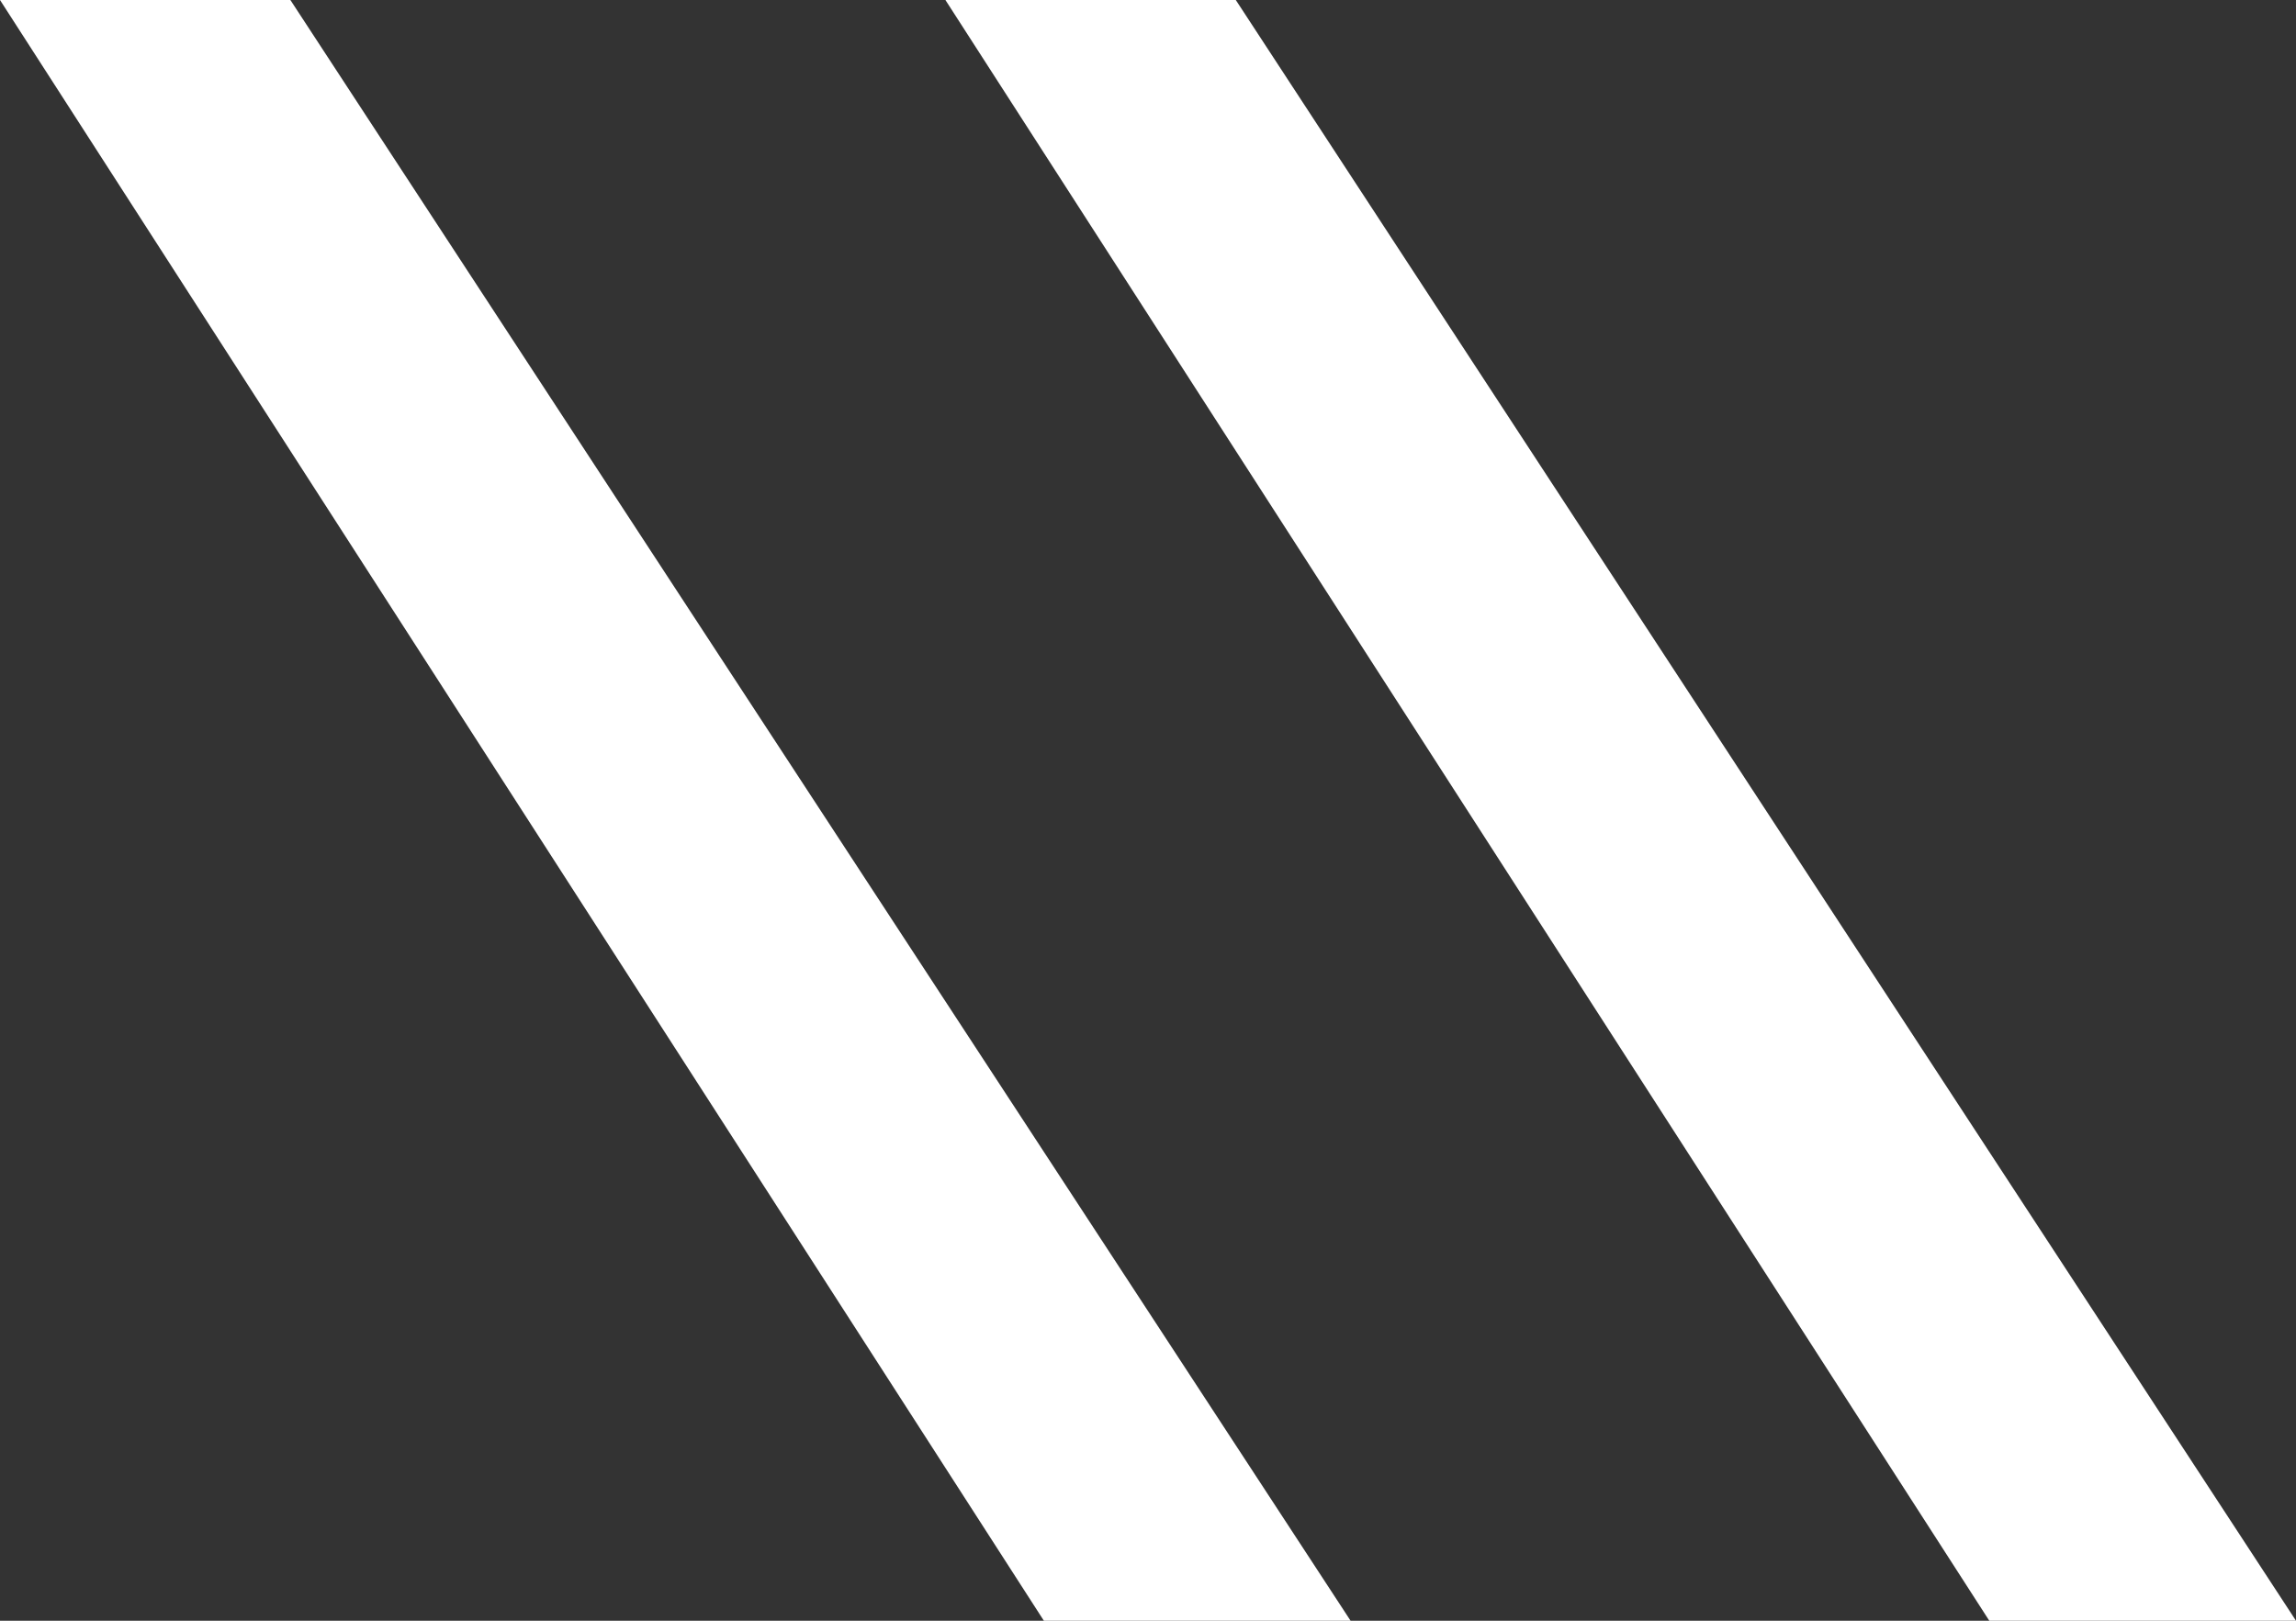
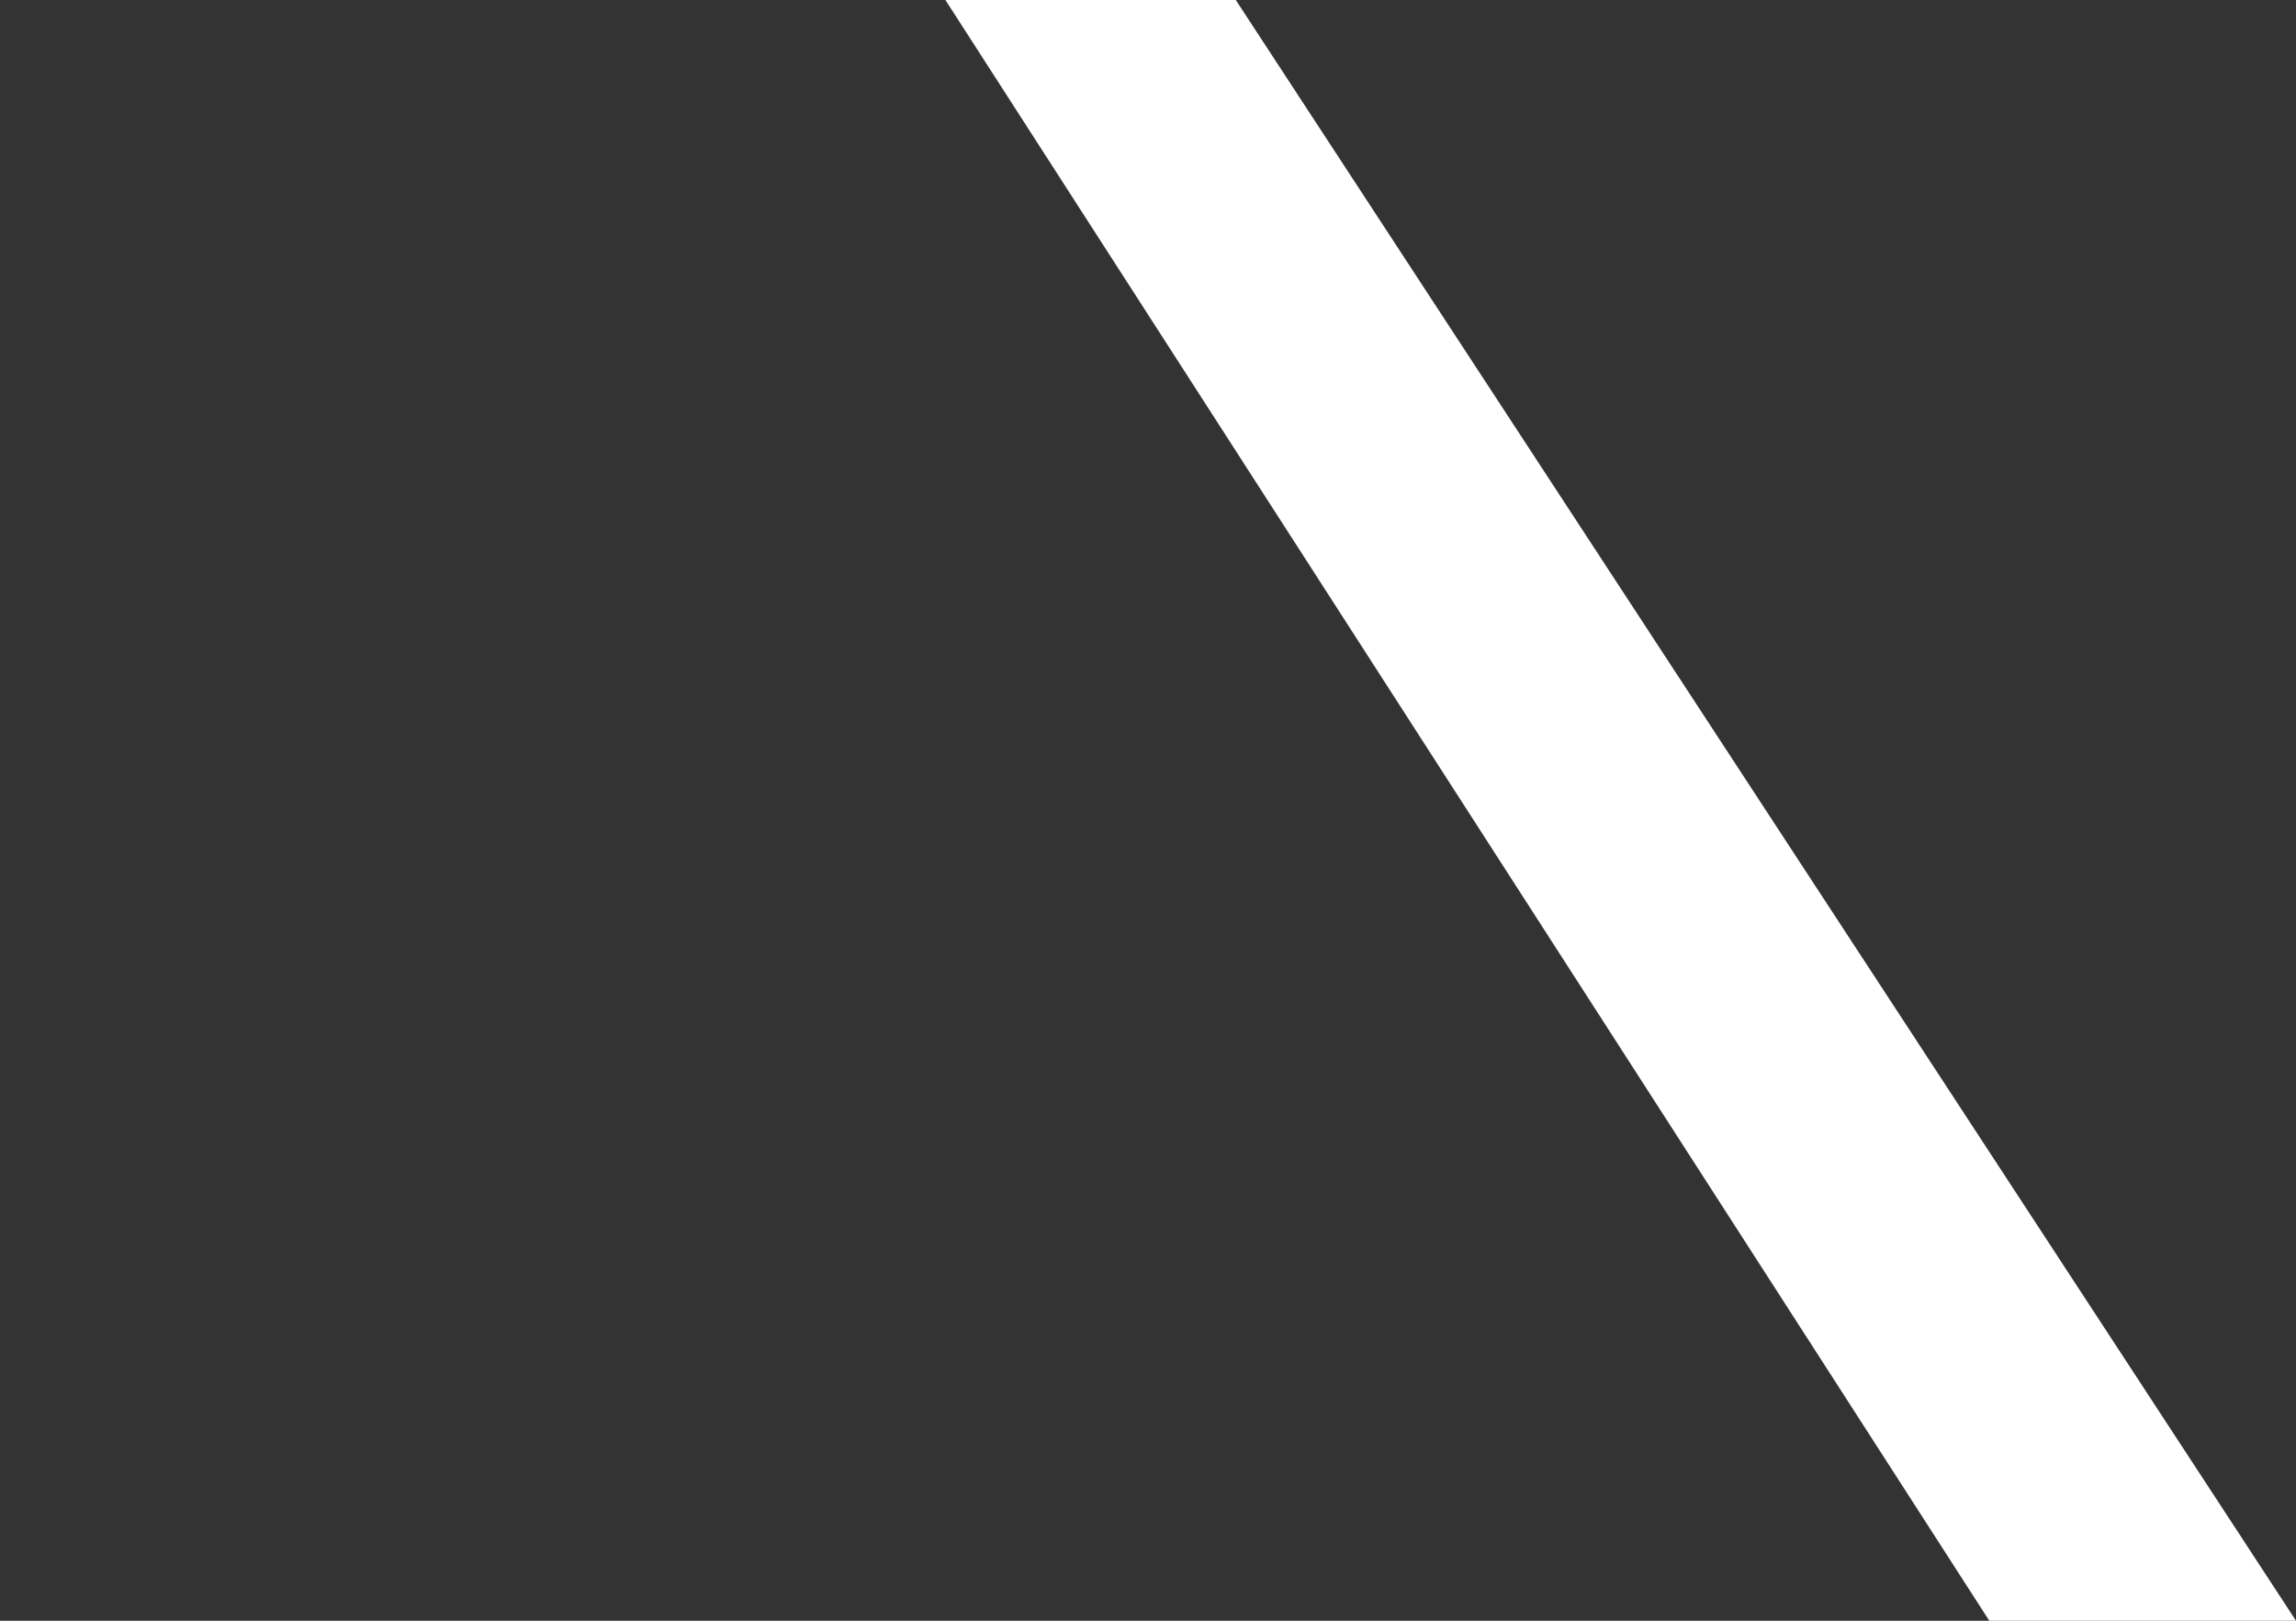
<svg xmlns="http://www.w3.org/2000/svg" width="17" height="12" viewBox="0 0 17 12" fill="none">
  <rect x="0" y="0" width="17" height="12" fill="#333333" stroke="none" />
  <path d="M14.729 12L7 0H9.15L17 12H14.729Z" fill="white" />
-   <path d="M7.729 12L0 0H2.15L10 12H7.729Z" fill="white" />
</svg>